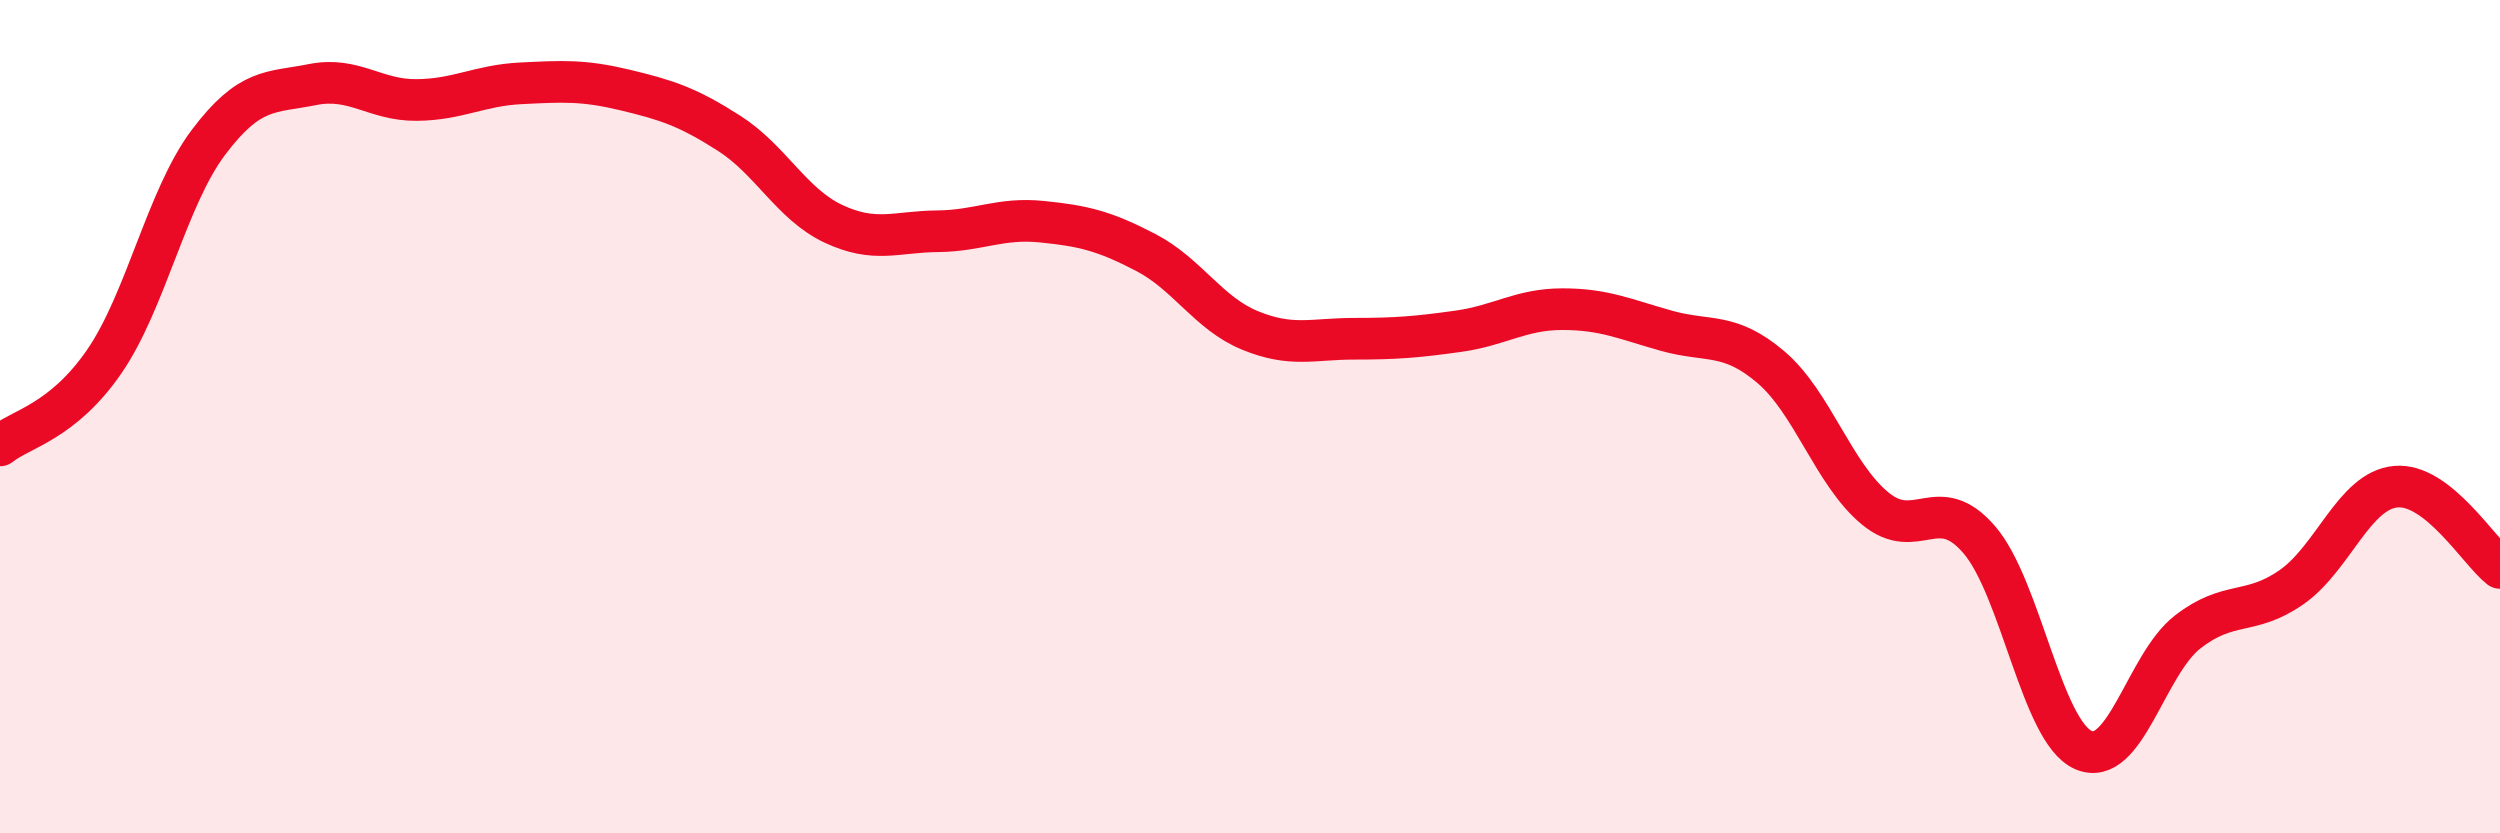
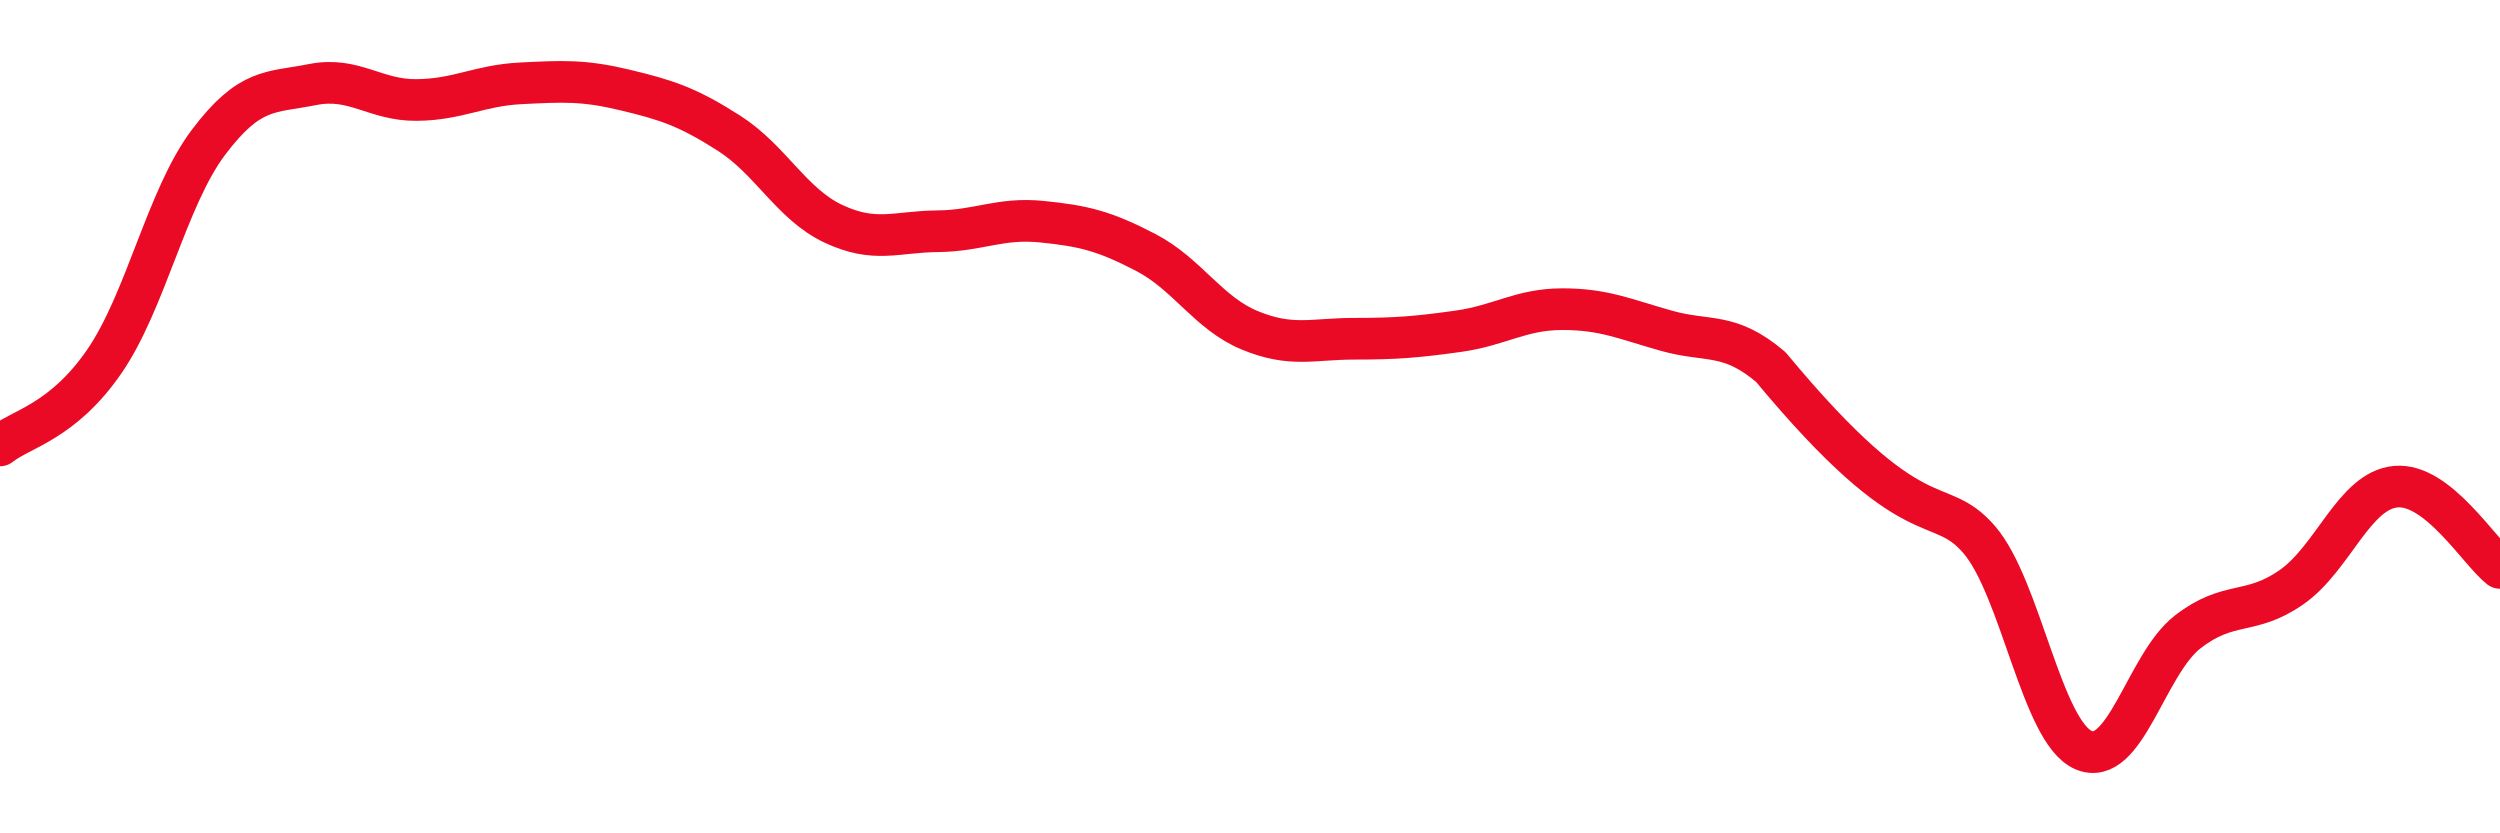
<svg xmlns="http://www.w3.org/2000/svg" width="60" height="20" viewBox="0 0 60 20">
-   <path d="M 0,10.69 C 0.5,10.29 1.5,10.13 2.5,8.68 C 3.5,7.23 4,4.75 5,3.42 C 6,2.09 6.5,2.23 7.5,2.03 C 8.5,1.83 9,2.41 10,2.4 C 11,2.39 11.5,2.05 12.5,2 C 13.5,1.95 14,1.92 15,2.16 C 16,2.4 16.5,2.56 17.5,3.2 C 18.5,3.84 19,4.9 20,5.37 C 21,5.84 21.5,5.56 22.5,5.55 C 23.5,5.54 24,5.22 25,5.32 C 26,5.42 26.5,5.54 27.5,6.06 C 28.5,6.58 29,7.52 30,7.93 C 31,8.34 31.5,8.13 32.5,8.13 C 33.5,8.13 34,8.09 35,7.95 C 36,7.81 36.5,7.42 37.5,7.42 C 38.5,7.42 39,7.66 40,7.94 C 41,8.22 41.5,7.96 42.5,8.81 C 43.5,9.66 44,11.37 45,12.2 C 46,13.03 46.5,11.79 47.5,12.95 C 48.5,14.11 49,17.56 50,18 C 51,18.44 51.5,15.95 52.5,15.17 C 53.5,14.39 54,14.79 55,14.09 C 56,13.39 56.5,11.77 57.5,11.68 C 58.5,11.59 59.5,13.24 60,13.63L60 20L0 20Z" fill="#EB0A25" opacity="0.1" stroke-linecap="round" stroke-linejoin="round" />
-   <path d="M 0,10.69 C 0.5,10.29 1.5,10.13 2.5,8.68 C 3.5,7.23 4,4.75 5,3.42 C 6,2.09 6.5,2.23 7.5,2.03 C 8.5,1.83 9,2.41 10,2.4 C 11,2.39 11.5,2.05 12.5,2 C 13.5,1.95 14,1.92 15,2.16 C 16,2.4 16.5,2.56 17.5,3.2 C 18.5,3.84 19,4.9 20,5.37 C 21,5.84 21.5,5.56 22.5,5.55 C 23.5,5.54 24,5.22 25,5.32 C 26,5.42 26.5,5.54 27.5,6.06 C 28.5,6.58 29,7.52 30,7.93 C 31,8.34 31.5,8.13 32.5,8.13 C 33.5,8.13 34,8.09 35,7.95 C 36,7.81 36.5,7.42 37.5,7.42 C 38.5,7.42 39,7.66 40,7.94 C 41,8.22 41.5,7.96 42.5,8.81 C 43.5,9.66 44,11.37 45,12.2 C 46,13.03 46.5,11.79 47.5,12.95 C 48.5,14.11 49,17.56 50,18 C 51,18.44 51.5,15.95 52.5,15.17 C 53.5,14.39 54,14.79 55,14.09 C 56,13.39 56.5,11.77 57.5,11.68 C 58.5,11.59 59.5,13.24 60,13.63" stroke="#EB0A25" stroke-width="1" fill="none" stroke-linecap="round" stroke-linejoin="round" />
+   <path d="M 0,10.69 C 0.5,10.29 1.5,10.13 2.5,8.68 C 3.5,7.23 4,4.75 5,3.42 C 6,2.09 6.5,2.23 7.5,2.03 C 8.5,1.83 9,2.41 10,2.4 C 11,2.39 11.5,2.05 12.5,2 C 13.5,1.95 14,1.92 15,2.16 C 16,2.4 16.5,2.56 17.5,3.2 C 18.5,3.84 19,4.9 20,5.37 C 21,5.84 21.5,5.56 22.5,5.55 C 23.5,5.54 24,5.22 25,5.32 C 26,5.42 26.5,5.54 27.5,6.06 C 28.5,6.58 29,7.52 30,7.93 C 31,8.34 31.5,8.13 32.5,8.13 C 33.5,8.13 34,8.09 35,7.95 C 36,7.81 36.5,7.42 37.5,7.42 C 38.5,7.42 39,7.66 40,7.94 C 41,8.22 41.5,7.96 42.5,8.81 C 46,13.03 46.5,11.79 47.5,12.95 C 48.5,14.11 49,17.56 50,18 C 51,18.44 51.5,15.95 52.5,15.17 C 53.5,14.39 54,14.79 55,14.09 C 56,13.39 56.5,11.77 57.5,11.68 C 58.5,11.59 59.5,13.24 60,13.63" stroke="#EB0A25" stroke-width="1" fill="none" stroke-linecap="round" stroke-linejoin="round" />
</svg>